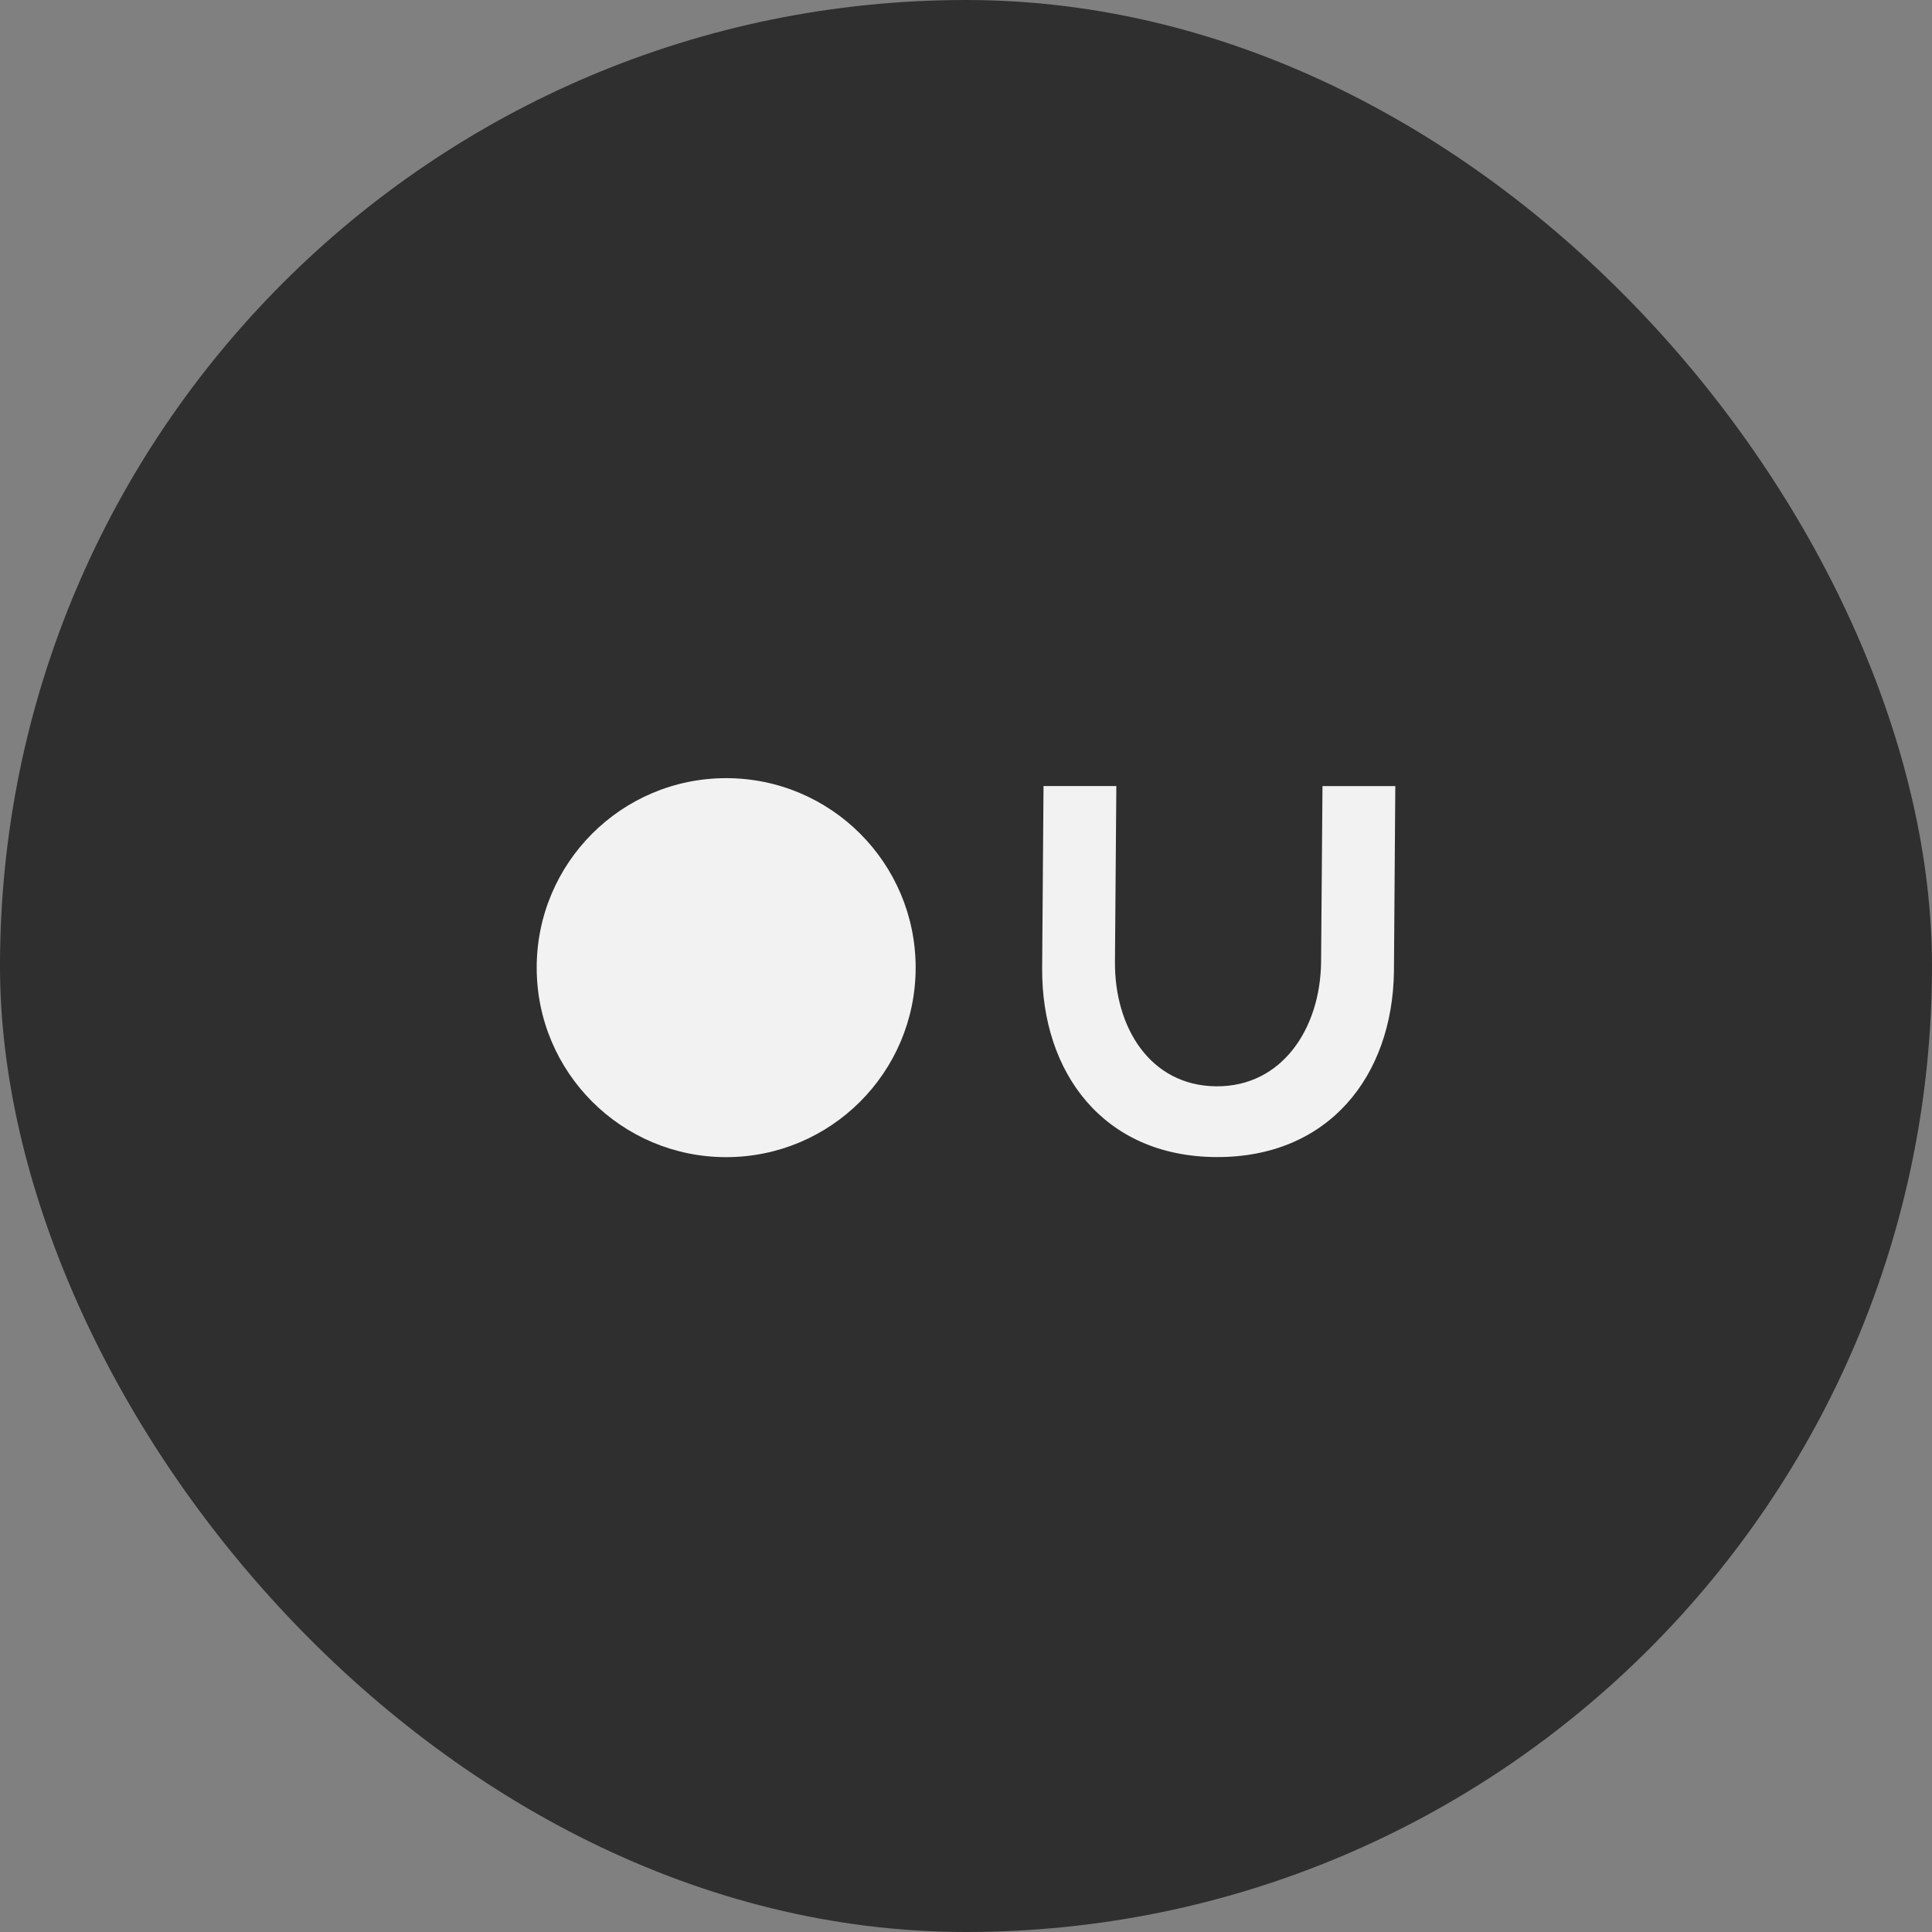
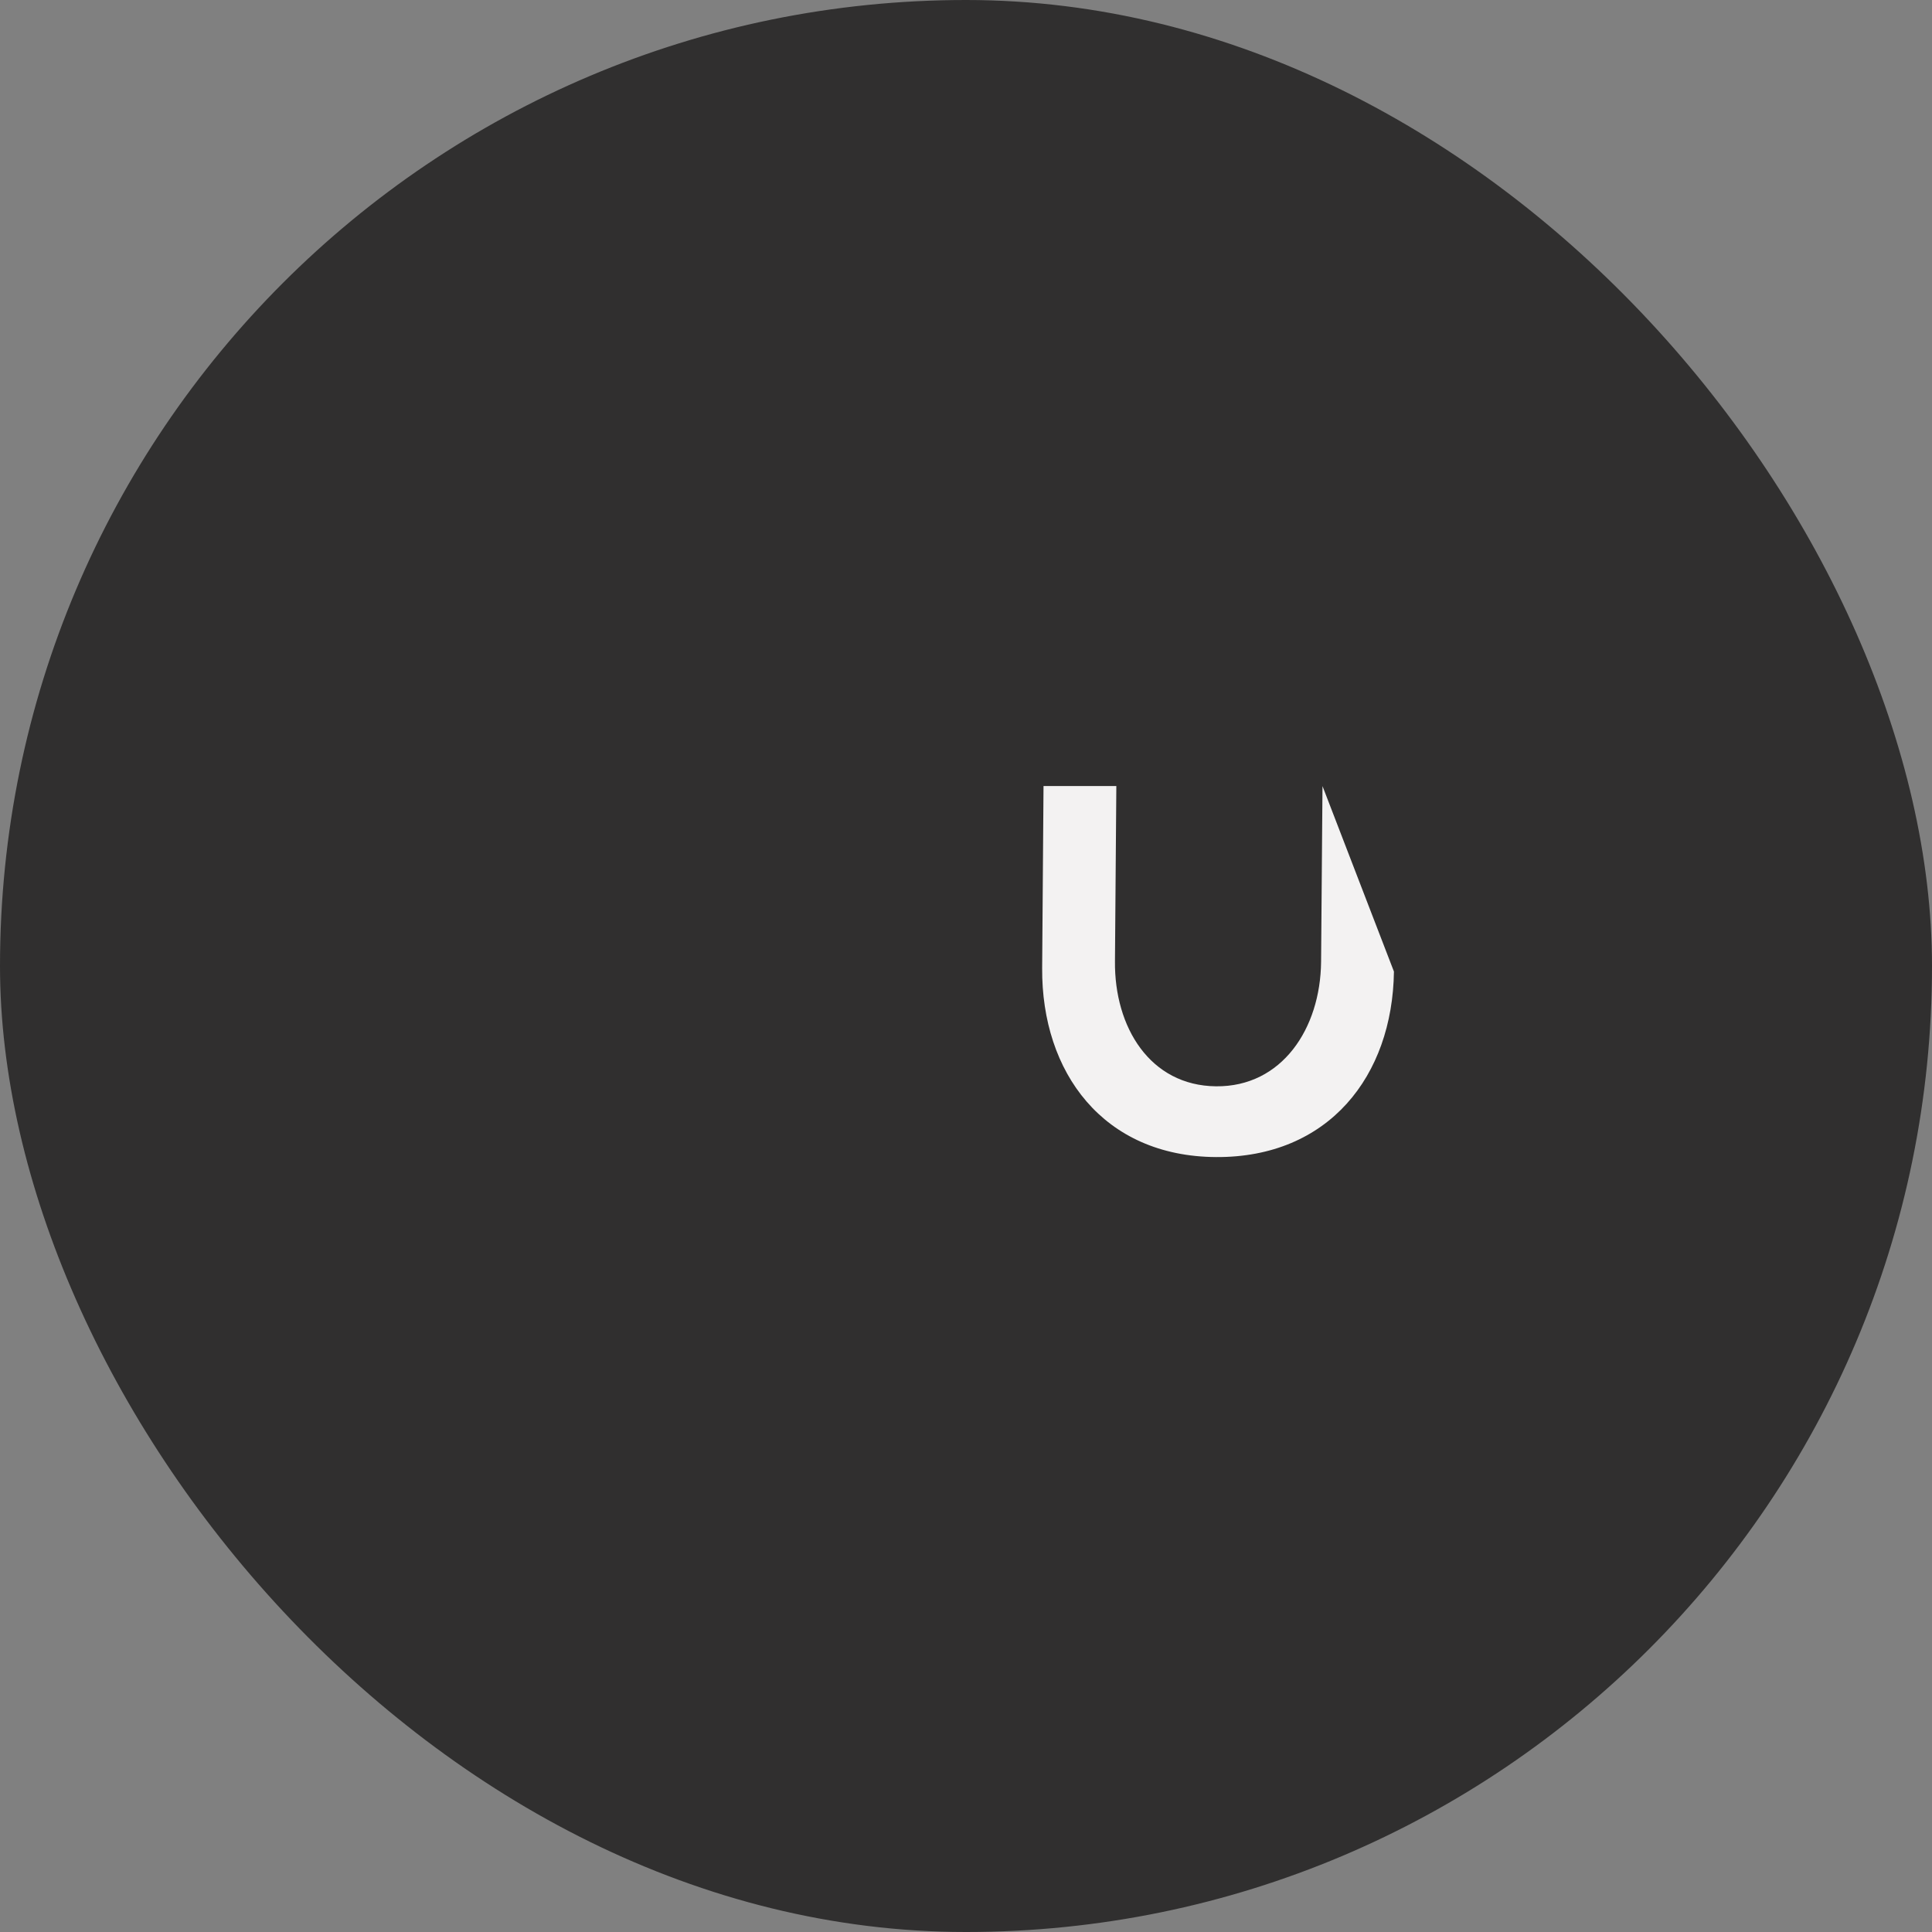
<svg xmlns="http://www.w3.org/2000/svg" width="48" height="48" viewBox="0 0 48 48" fill="none">
  <rect x="0" y="0" width="48" height="48" fill="#808080" stroke="none" />
  <rect width="48" height="48" rx="24" fill="#302F2F" />
-   <path d="M32.822 23.899L32.857 19.53H34.666L34.632 24.138C34.597 26.733 33.01 28.764 30.211 28.747C27.411 28.73 25.875 26.647 25.892 24.052L25.926 19.529H27.735L27.701 23.882C27.684 25.521 28.572 26.972 30.211 26.989C31.849 27.006 32.805 25.555 32.822 23.899Z" fill="#F3F2F2" />
-   <path d="M18.041 28.749C20.641 28.749 22.749 26.641 22.749 24.041C22.749 21.441 20.641 19.333 18.041 19.333C15.441 19.333 13.334 21.441 13.334 24.041C13.334 26.641 15.441 28.749 18.041 28.749Z" fill="#F3F2F2" />
+   <path d="M32.822 23.899L32.857 19.53L34.632 24.138C34.597 26.733 33.01 28.764 30.211 28.747C27.411 28.73 25.875 26.647 25.892 24.052L25.926 19.529H27.735L27.701 23.882C27.684 25.521 28.572 26.972 30.211 26.989C31.849 27.006 32.805 25.555 32.822 23.899Z" fill="#F3F2F2" />
</svg>